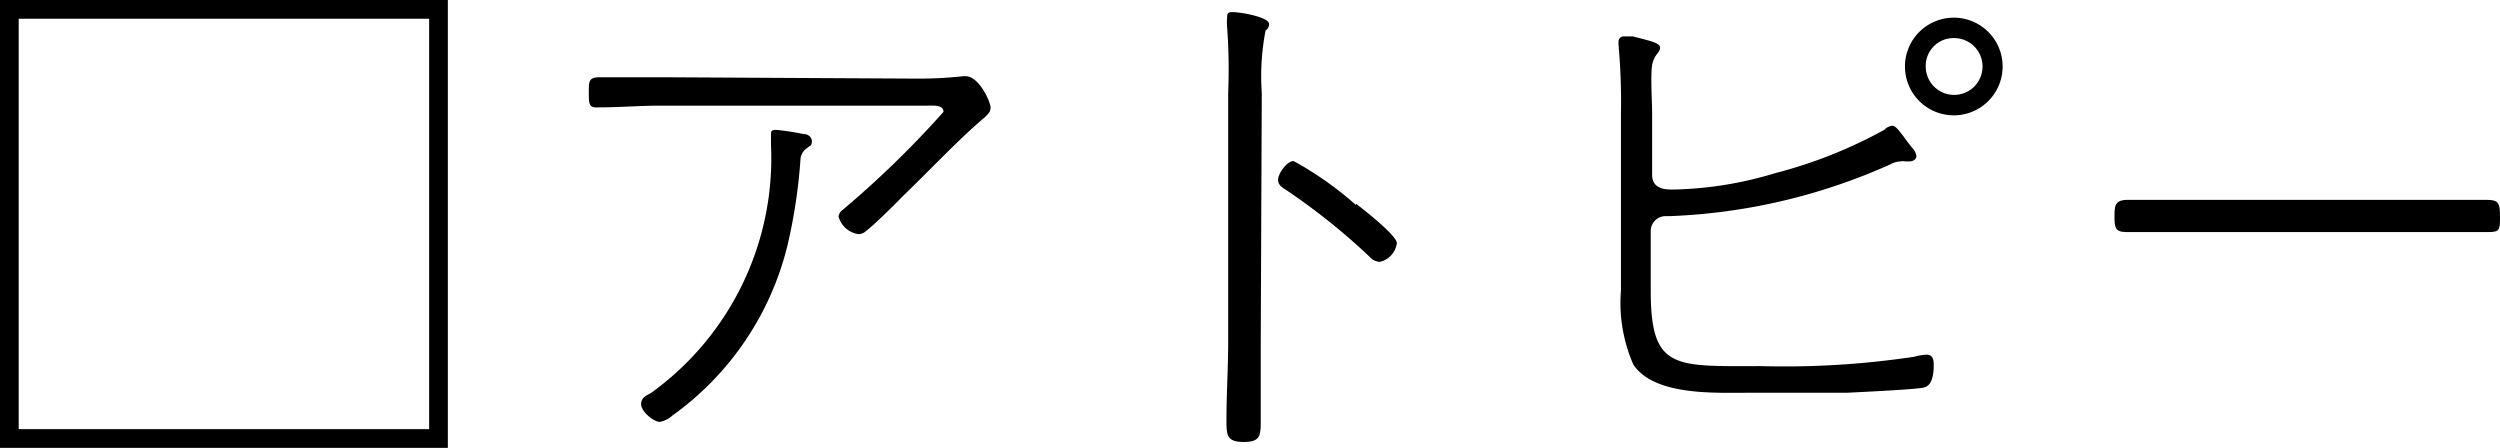
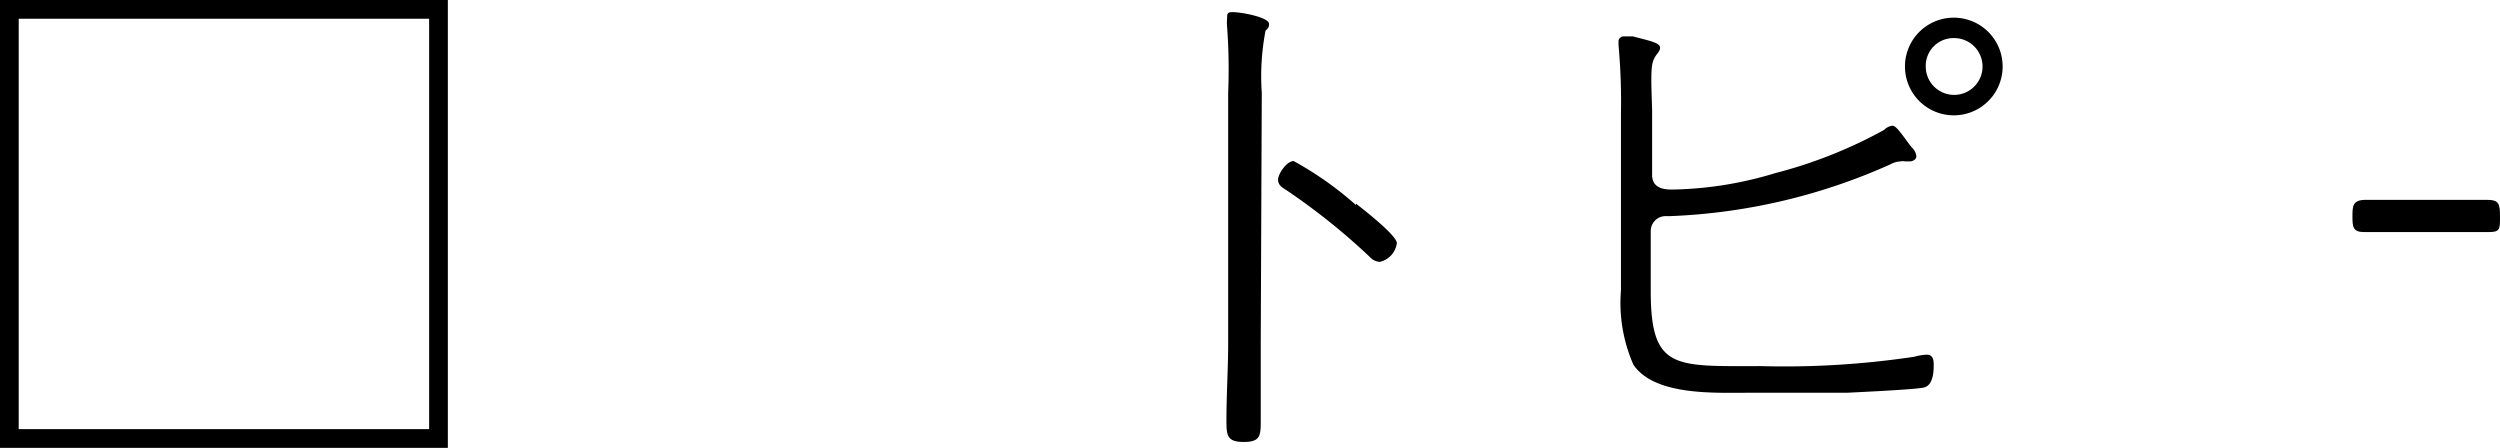
<svg xmlns="http://www.w3.org/2000/svg" viewBox="0 0 72.18 12.93">
  <g id="レイヤー_2" data-name="レイヤー 2">
    <g id="_4_お悩みチェックボックス" data-name="4_お悩みチェックボックス">
      <path d="M12.93,0V12.93H0V0ZM.54.54V12.39H12.39V.54Z" />
-       <path d="M26.49,2.27a11.67,11.67,0,0,0,1.32-.07h.07c.39,0,.72.75.72.9s-.09.2-.16.28C27.7,4,26.76,5,26.05,5.68c-.19.2-.87.87-1.06,1a.3.3,0,0,1-.21.08.7.7,0,0,1-.57-.51.3.3,0,0,1,.13-.2,28.09,28.09,0,0,0,2.9-2.82c0-.21-.3-.18-.45-.18H19.08c-.6,0-1.2.05-1.8.05C17,3.12,17,3,17,2.67s0-.44.32-.44c.6,0,1.19,0,1.79,0ZM23.2,3.87c.11,0,.24.07.24.21s-.07.13-.13.19a.42.42,0,0,0-.2.35,15.47,15.47,0,0,1-.38,2.49A8.53,8.53,0,0,1,19.41,12a.72.72,0,0,1-.36.18c-.18,0-.54-.3-.54-.51s.18-.26.28-.32a8.35,8.35,0,0,0,3.47-7.17V3.9c0-.11,0-.15.16-.15A7.8,7.8,0,0,1,23.2,3.87Z" />
      <path d="M36.4,9.88c0,.75,0,1.49,0,2.24,0,.45,0,.64-.49.64s-.5-.19-.5-.64c0-.75.05-1.49.05-2.24V2.68A16.82,16.82,0,0,0,35.43.79a1.33,1.33,0,0,1,0-.28c0-.1,0-.16.15-.16.27,0,1.06.15,1.06.34a.21.21,0,0,1-.1.19,6.92,6.92,0,0,0-.11,1.8Zm2.75-4c.22.17,1.18.92,1.18,1.14a.64.64,0,0,1-.49.54.42.42,0,0,1-.3-.15,18.79,18.79,0,0,0-2.37-1.9c-.12-.08-.27-.15-.27-.32s.25-.54.45-.54A9.78,9.78,0,0,1,39.15,5.92Z" />
      <path d="M47.66,8.4c0,2.29.69,2.17,3.16,2.17a25.22,25.22,0,0,0,4.45-.27,1.51,1.51,0,0,1,.36-.06c.17,0,.2.14.2.29s0,.6-.29.66-1.84.13-2.22.15c-1,0-2,0-2.92,0s-2.64.08-3.24-.81a4.43,4.43,0,0,1-.36-2.14V3.3a18.44,18.44,0,0,0-.07-2s0-.07,0-.12.06-.13.15-.13l.26,0c.54.14.79.19.79.33s-.18.2-.23.5,0,1.09,0,1.35V5.05c0,.48.53.42.71.42A10.75,10.75,0,0,0,51.25,5,13.49,13.49,0,0,0,54.4,3.75a.39.39,0,0,1,.24-.12c.12,0,.3.3.56.63a.41.41,0,0,1,.13.25c0,.09-.1.15-.19.15H55a.25.25,0,0,0-.12,0,.63.63,0,0,0-.29.08,17.12,17.12,0,0,1-6.37,1.5H48.1a.43.43,0,0,0-.44.42ZM57.82,1.92a1.41,1.41,0,0,1-2.82,0,1.41,1.41,0,0,1,2.82,0Zm-2.22,0a.82.82,0,1,0,.81-.82A.8.8,0,0,0,55.6,1.92Z" />
-       <path d="M70.05,5.77l1.75,0c.35,0,.38.11.38.48s0,.45-.32.45c-.61,0-1.21,0-1.81,0H63.18l-1.8,0c-.32,0-.33-.16-.33-.45s0-.48.38-.48l1.75,0Z" />
+       <path d="M70.05,5.77l1.75,0c.35,0,.38.11.38.48s0,.45-.32.45c-.61,0-1.21,0-1.81,0l-1.8,0c-.32,0-.33-.16-.33-.45s0-.48.38-.48l1.75,0Z" />
    </g>
  </g>
</svg>